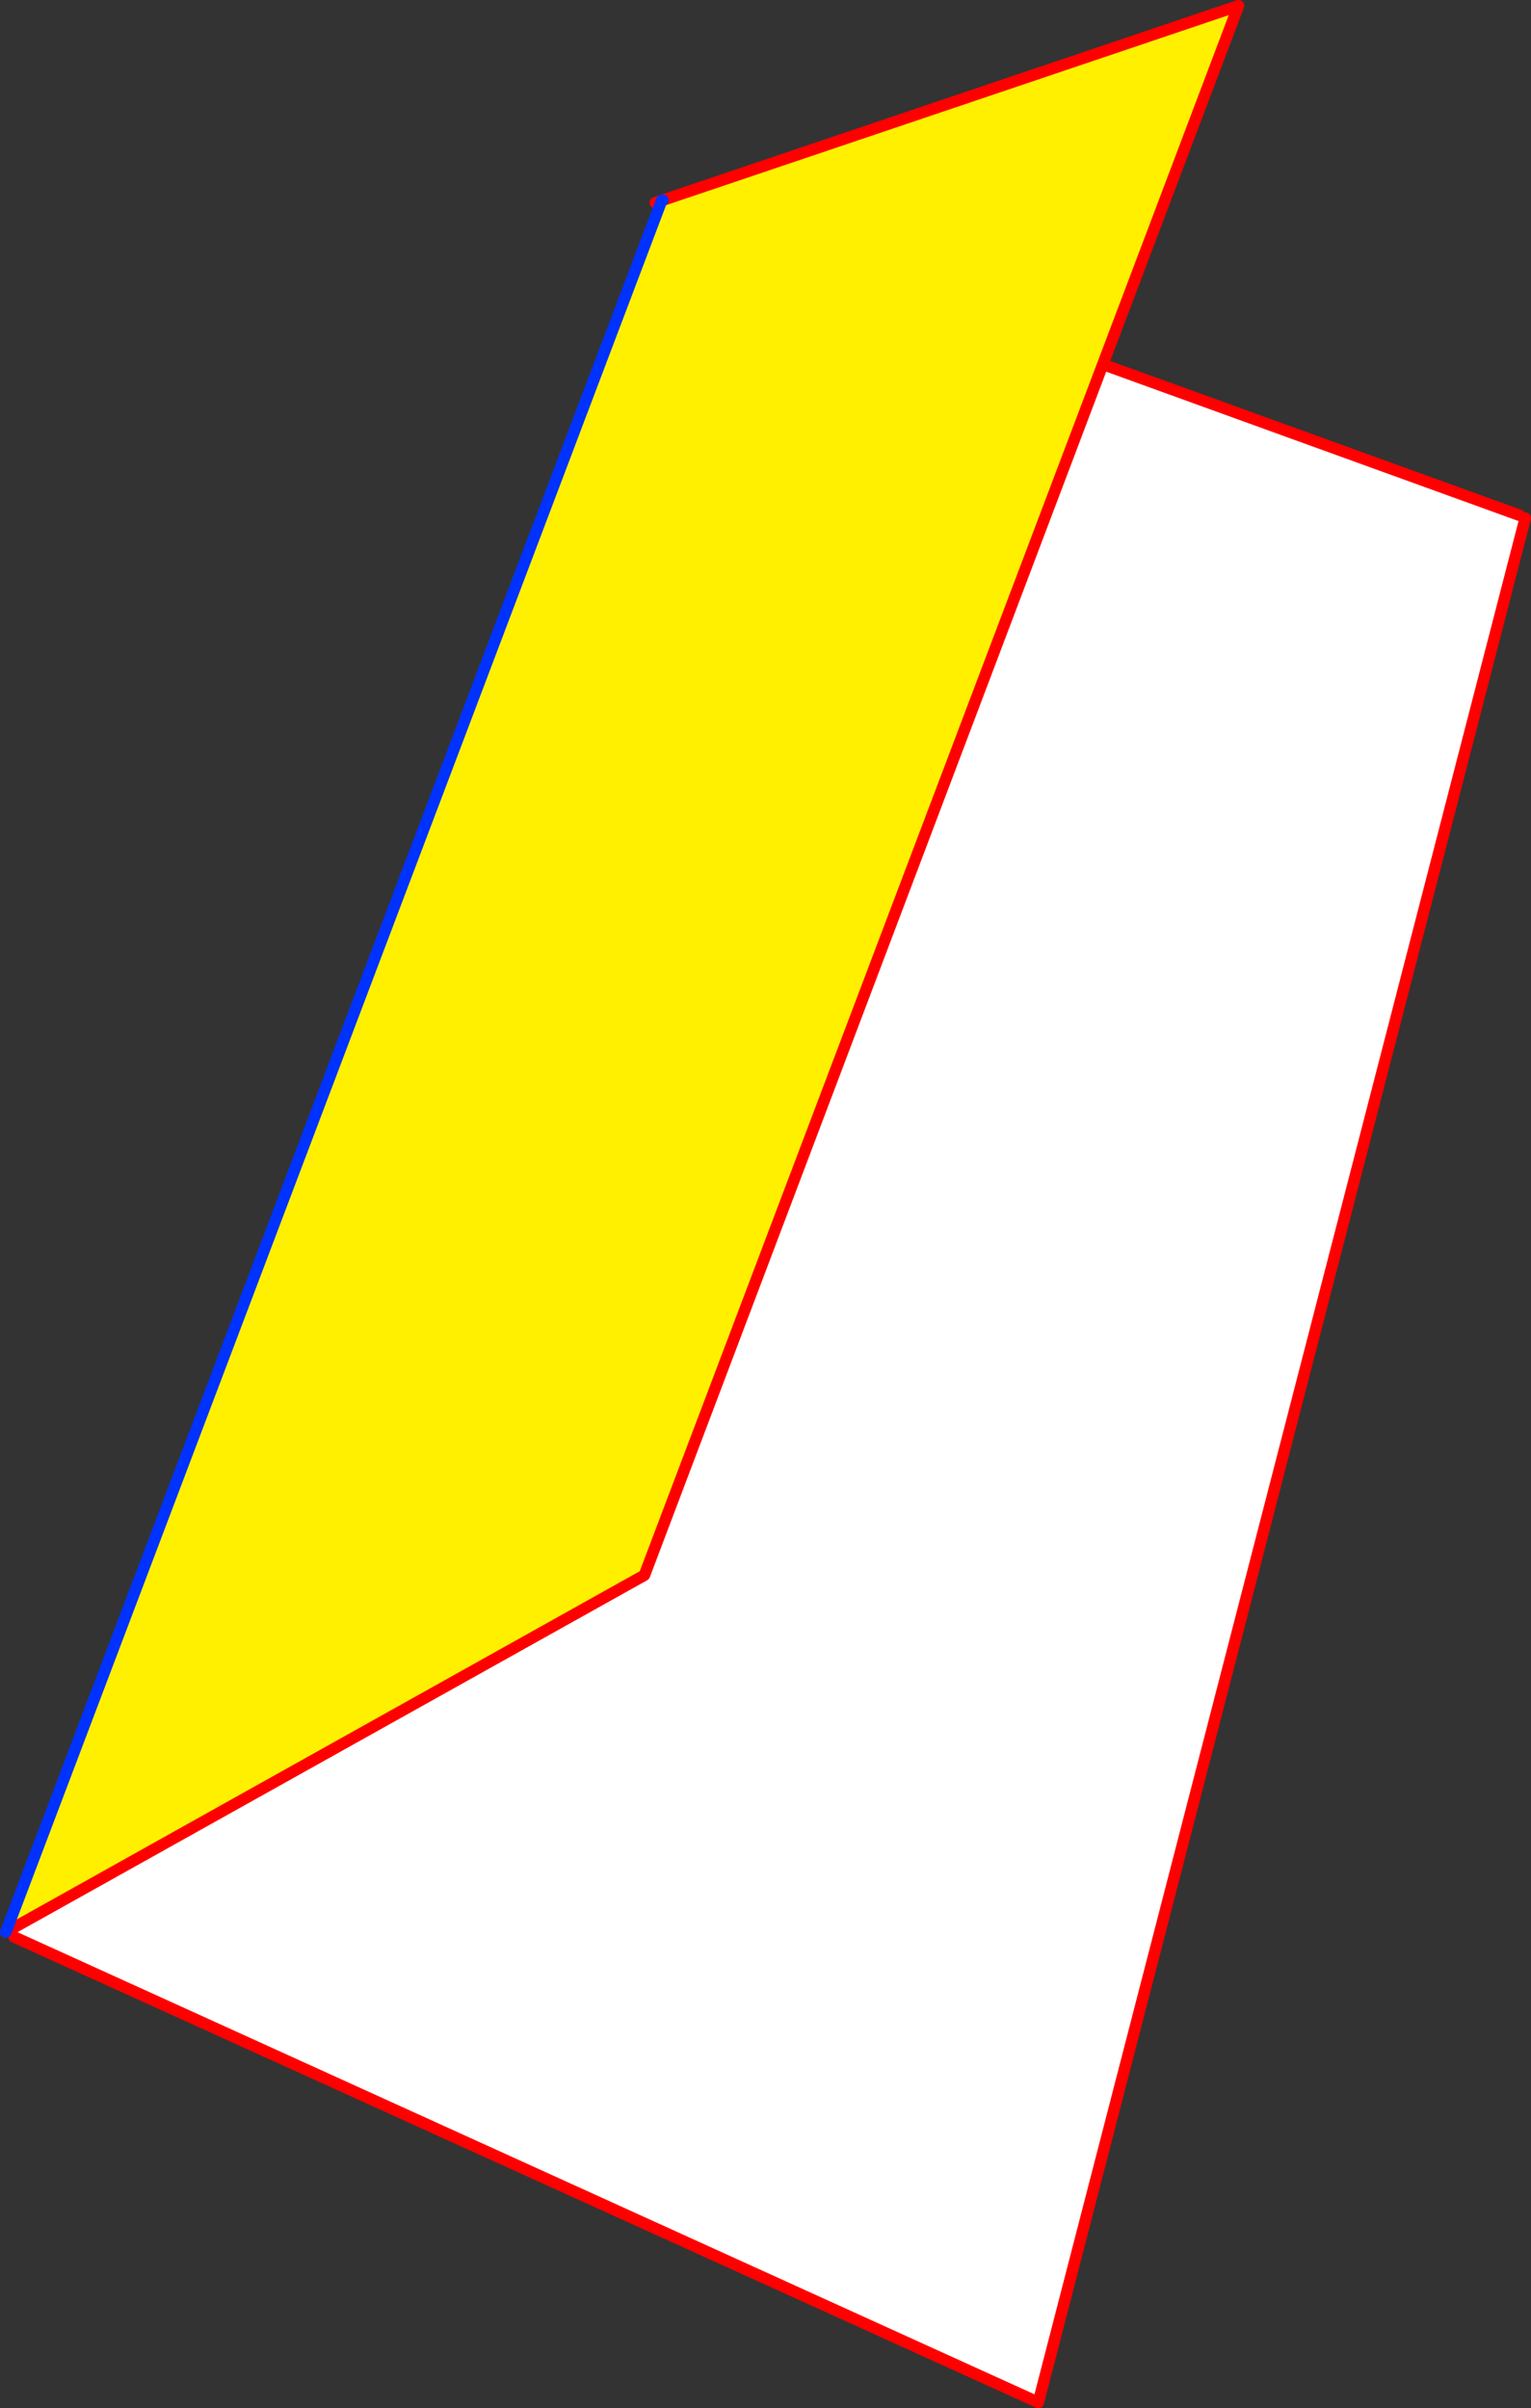
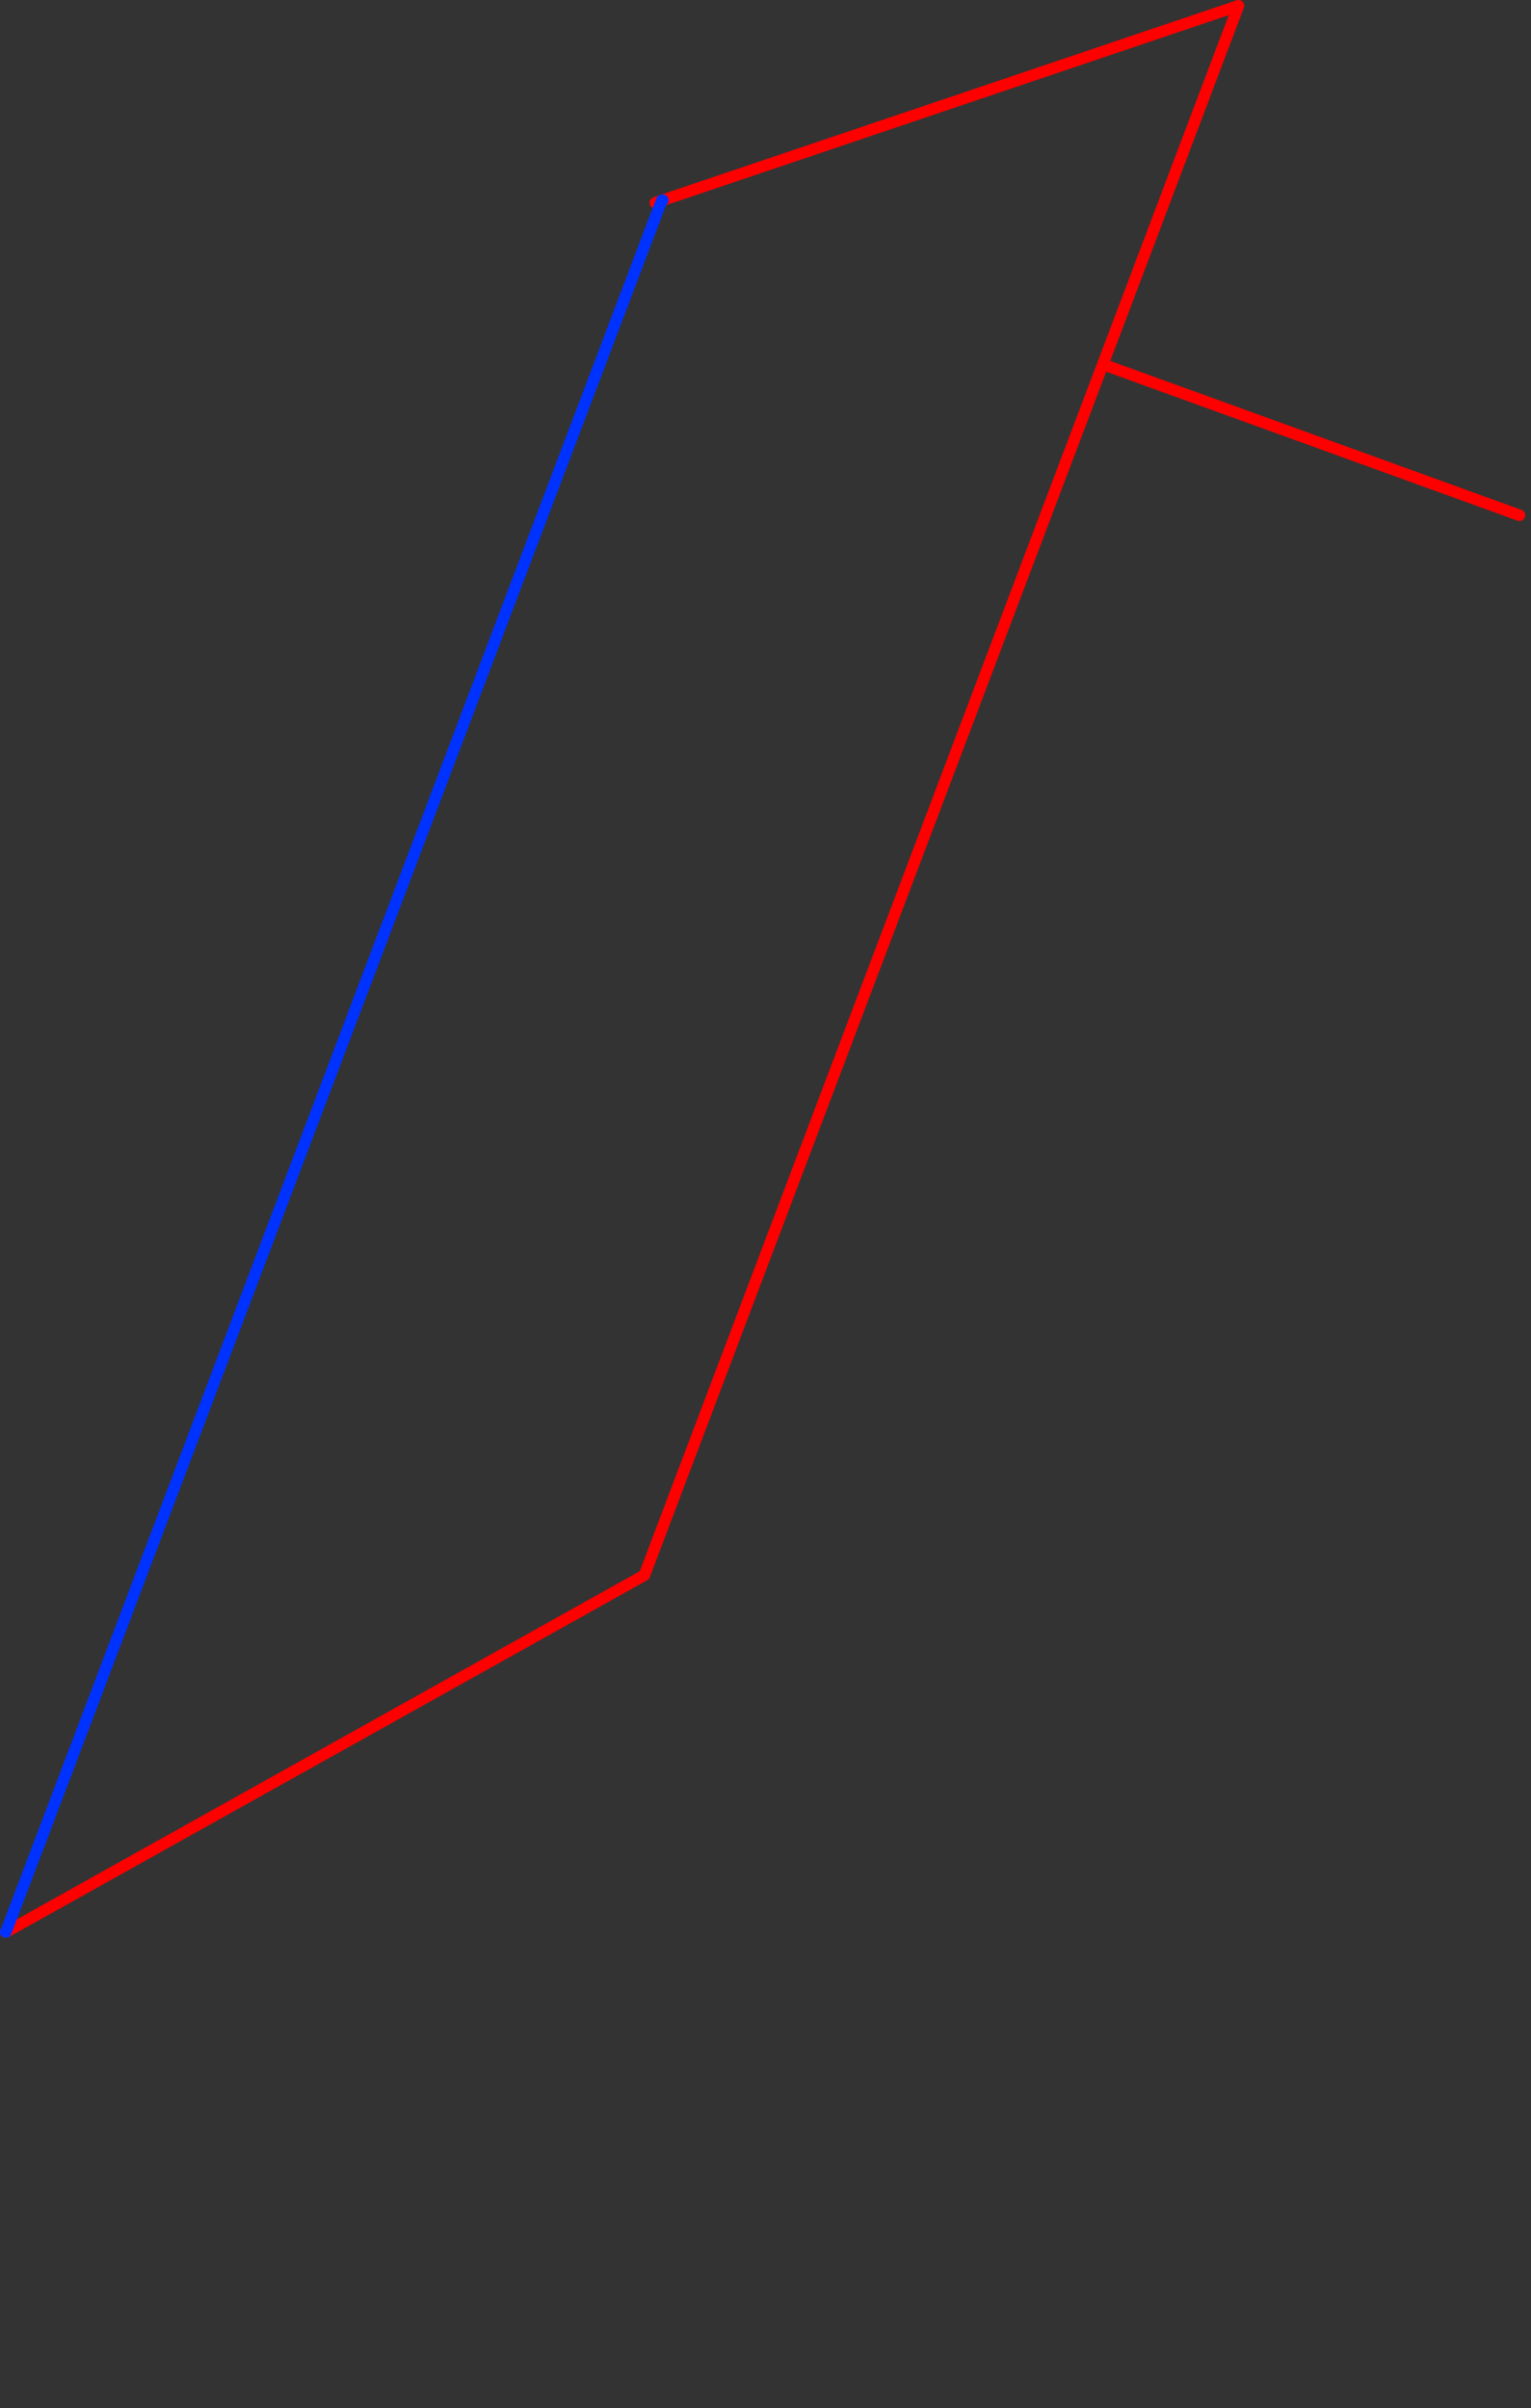
<svg xmlns="http://www.w3.org/2000/svg" height="418.05px" width="265.85px">
  <rect width="100%" height="100%" fill="#333333" stroke="none" />
  <g transform="matrix(1.0, 0.0, 0.0, 1.0, -280.1, -83.6)">
-     <path d="M543.95 173.05 L544.95 173.55 460.4 500.65 282.55 419.85 281.85 418.6 392.0 357.05 471.6 146.85 543.95 173.05" fill="#ffffff" fill-rule="evenodd" stroke="none" />
-     <path d="M281.35 418.4 L395.0 118.4 395.2 118.35 495.15 84.6 471.6 146.85 392.0 357.05 281.85 418.6 281.35 418.4" fill="#fff000" fill-rule="evenodd" stroke="none" />
-     <path d="M544.95 173.55 L460.4 500.65 282.55 419.85 M281.85 418.6 L281.1 419.0 M395.0 118.4 L393.9 118.8 M281.85 418.6 L392.0 357.05 471.6 146.85 495.15 84.6 395.2 118.35 M471.6 146.85 L543.95 173.05" fill="none" stroke="#ff0000" stroke-linecap="round" stroke-linejoin="round" stroke-width="2.0" />
+     <path d="M544.95 173.55 M281.85 418.6 L281.1 419.0 M395.0 118.4 L393.9 118.8 M281.85 418.6 L392.0 357.05 471.6 146.85 495.15 84.6 395.2 118.35 M471.6 146.85 L543.95 173.05" fill="none" stroke="#ff0000" stroke-linecap="round" stroke-linejoin="round" stroke-width="2.0" />
    <path d="M281.1 419.0 L281.35 418.4 395.0 118.4 395.2 118.35" fill="none" stroke="#0032ff" stroke-linecap="round" stroke-linejoin="round" stroke-width="2.0" />
  </g>
</svg>